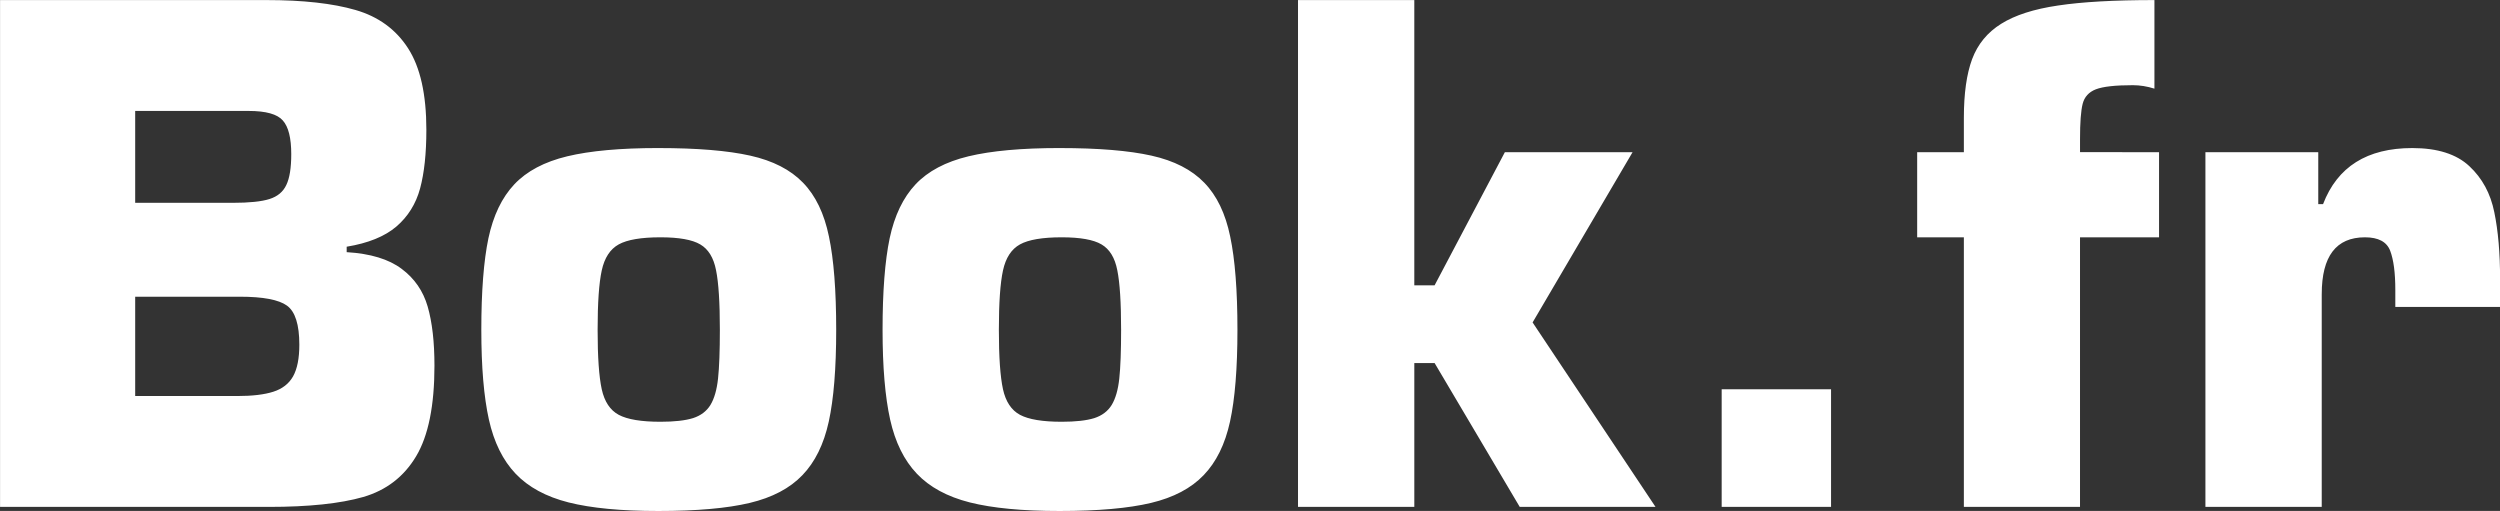
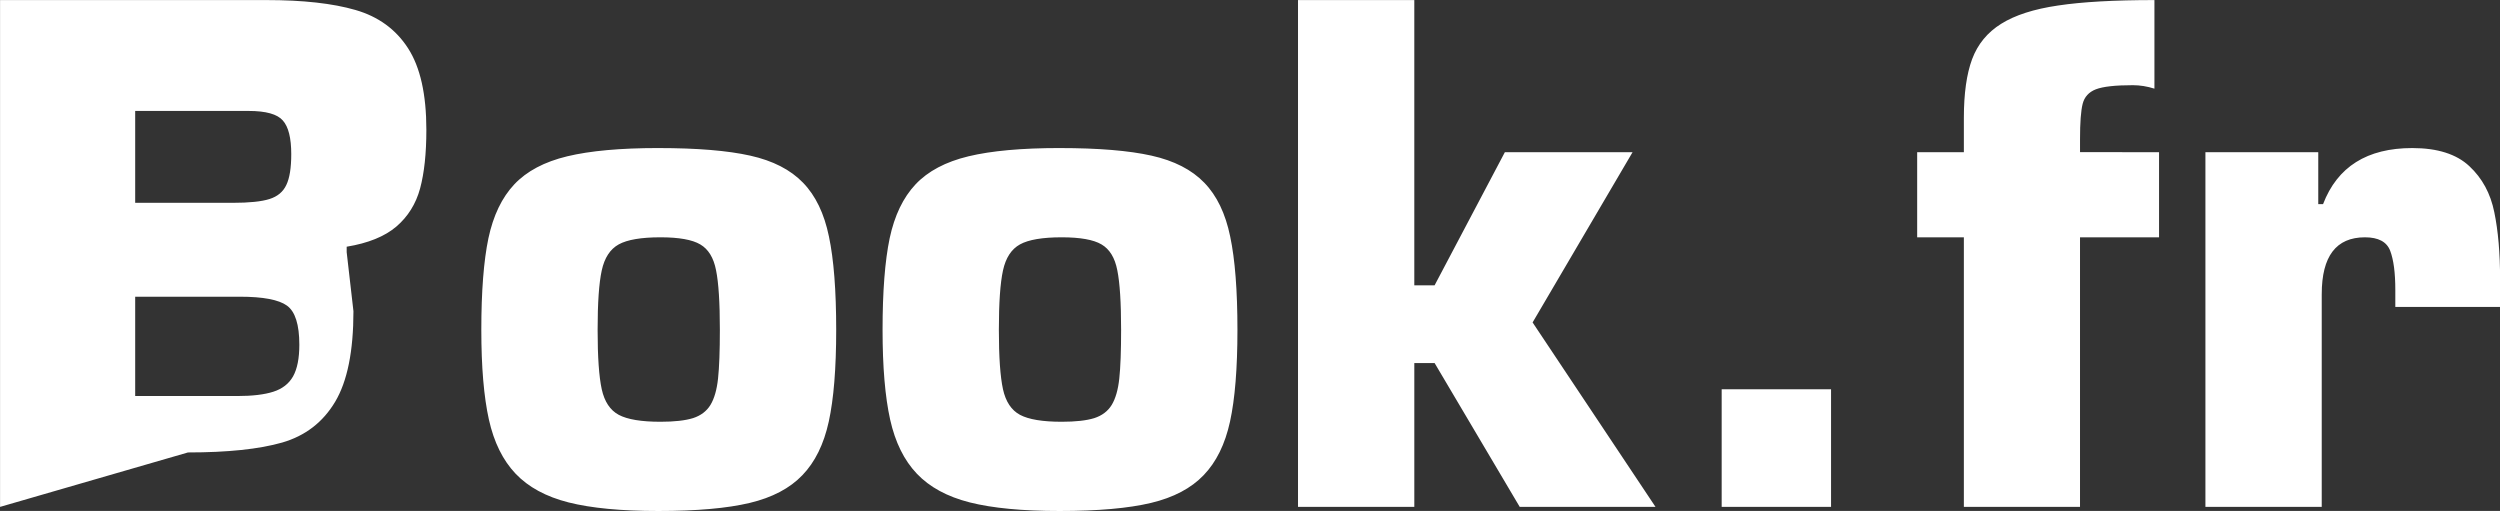
<svg xmlns="http://www.w3.org/2000/svg" width="591.91" height="120.98" version="1.1" viewBox="0 0 156.611 32.008">
  <rect x="0" y="0" width="156.611" height="32.008" fill="#333333" stroke="none" />
  <g transform="translate(-4.417 -264.98)">
    <g fill="#fff" style="font-variant-caps:normal;font-variant-ligatures:normal;font-variant-numeric:normal" aria-label="Book.fr">
-       <path d="m149.86 283.4v13.333h-7.286v-22.221h7.069v3.256h0.3q1.344-3.514 5.591-3.514 2.367 0 3.576 1.137 1.209 1.127 1.561 2.884 0.362 1.747 0.362 4.196v1.736h-6.563v-1.065q0-1.602-0.32-2.45-0.32-0.847-1.581-0.847-2.708 0-2.708 3.555zm-10.191-8.888v5.333h-4.951v16.888h-7.276v-16.888h-2.925v-5.333h2.925v-2.16q0-2.274 0.517-3.669 0.527-1.406 1.819-2.212 1.302-0.816 3.566-1.147 2.263-0.341 6.036-0.341v5.55q-0.682-0.217-1.354-0.217-1.643 0-2.315 0.258-0.661 0.258-0.827 0.909t-0.165 2.222v0.806zm-20.547 14.852v7.369h-6.852v-7.369zm-26.107-24.381v17.87h1.271l4.403-8.341h8l-6.263 10.666 7.7 11.555h-8.506l-5.333-9.012h-1.271v9.012h-7.286v-31.75zm-22.221 9.271q3.638 0 5.757 0.475 2.129 0.475 3.307 1.695 1.178 1.209 1.623 3.369 0.455 2.15 0.455 5.85 0 3.617-0.465 5.746t-1.654 3.359q-1.178 1.23-3.297 1.736t-5.726 0.506q-3.493 0-5.622-0.537-2.119-0.537-3.318-1.798-1.199-1.261-1.674-3.39-0.475-2.139-0.475-5.622 0-3.607 0.444-5.736 0.455-2.139 1.623-3.38 1.168-1.24 3.318-1.757 2.15-0.517 5.705-0.517zm0.134 5.591q-1.809 0-2.615 0.444-0.806 0.444-1.065 1.633-0.258 1.178-0.258 3.721 0 2.542 0.258 3.721 0.258 1.168 1.065 1.602 0.816 0.434 2.615 0.434 1.302 0 2.036-0.227 0.734-0.238 1.095-0.827 0.362-0.599 0.475-1.654 0.114-1.065 0.114-3.049 0-2.563-0.238-3.731-0.227-1.178-0.992-1.623-0.754-0.444-2.491-0.444zm-25.27-5.591q3.638 0 5.757 0.475 2.129 0.475 3.307 1.695 1.178 1.209 1.623 3.369 0.455 2.15 0.455 5.85 0 3.617-0.465 5.746t-1.654 3.359q-1.178 1.23-3.297 1.736-2.119 0.506-5.726 0.506-3.493 0-5.622-0.537-2.119-0.537-3.318-1.798-1.199-1.261-1.674-3.39-0.475-2.139-0.475-5.622 0-3.607 0.444-5.736 0.455-2.139 1.623-3.38 1.168-1.24 3.318-1.757 2.15-0.517 5.705-0.517zm0.134 5.591q-1.809 0-2.615 0.444-0.806 0.444-1.065 1.633-0.258 1.178-0.258 3.721 0 2.542 0.258 3.721 0.258 1.168 1.065 1.602 0.816 0.434 2.615 0.434 1.302 0 2.036-0.227 0.734-0.238 1.095-0.827 0.362-0.599 0.475-1.654 0.114-1.065 0.114-3.049 0-2.563-0.238-3.731-0.227-1.178-0.992-1.623-0.754-0.444-2.491-0.444zm-41.372 16.888v-31.75h16.681q3.442 0 5.581 0.62 2.15 0.62 3.297 2.398t1.147 5.106q0 2.222-0.393 3.679-0.393 1.447-1.488 2.387-1.095 0.93-3.111 1.261v0.341q2.232 0.134 3.442 1.044 1.209 0.899 1.633 2.367t0.424 3.7q0 3.752-1.147 5.674-1.147 1.922-3.318 2.553-2.17 0.62-5.901 0.62zm8.465-24.805v5.757h6.098q1.571 0 2.315-0.238 0.754-0.238 1.054-0.878 0.31-0.641 0.31-1.933 0-1.519-0.527-2.108-0.517-0.599-2.139-0.599zm0 11.638v6.222h6.387q1.426 0 2.263-0.269 0.847-0.269 1.24-0.961 0.393-0.703 0.393-1.984 0-1.891-0.775-2.45-0.775-0.558-2.946-0.558z" fill="#fff" stroke-width=".265" />
+       <path d="m149.86 283.4v13.333h-7.286v-22.221h7.069v3.256h0.3q1.344-3.514 5.591-3.514 2.367 0 3.576 1.137 1.209 1.127 1.561 2.884 0.362 1.747 0.362 4.196v1.736h-6.563v-1.065q0-1.602-0.32-2.45-0.32-0.847-1.581-0.847-2.708 0-2.708 3.555zm-10.191-8.888v5.333h-4.951v16.888h-7.276v-16.888h-2.925v-5.333h2.925v-2.16q0-2.274 0.517-3.669 0.527-1.406 1.819-2.212 1.302-0.816 3.566-1.147 2.263-0.341 6.036-0.341v5.55q-0.682-0.217-1.354-0.217-1.643 0-2.315 0.258-0.661 0.258-0.827 0.909t-0.165 2.222v0.806zm-20.547 14.852v7.369h-6.852v-7.369zm-26.107-24.381v17.87h1.271l4.403-8.341h8l-6.263 10.666 7.7 11.555h-8.506l-5.333-9.012h-1.271v9.012h-7.286v-31.75zm-22.221 9.271q3.638 0 5.757 0.475 2.129 0.475 3.307 1.695 1.178 1.209 1.623 3.369 0.455 2.15 0.455 5.85 0 3.617-0.465 5.746t-1.654 3.359q-1.178 1.23-3.297 1.736t-5.726 0.506q-3.493 0-5.622-0.537-2.119-0.537-3.318-1.798-1.199-1.261-1.674-3.39-0.475-2.139-0.475-5.622 0-3.607 0.444-5.736 0.455-2.139 1.623-3.38 1.168-1.24 3.318-1.757 2.15-0.517 5.705-0.517zm0.134 5.591q-1.809 0-2.615 0.444-0.806 0.444-1.065 1.633-0.258 1.178-0.258 3.721 0 2.542 0.258 3.721 0.258 1.168 1.065 1.602 0.816 0.434 2.615 0.434 1.302 0 2.036-0.227 0.734-0.238 1.095-0.827 0.362-0.599 0.475-1.654 0.114-1.065 0.114-3.049 0-2.563-0.238-3.731-0.227-1.178-0.992-1.623-0.754-0.444-2.491-0.444zm-25.27-5.591q3.638 0 5.757 0.475 2.129 0.475 3.307 1.695 1.178 1.209 1.623 3.369 0.455 2.15 0.455 5.85 0 3.617-0.465 5.746t-1.654 3.359q-1.178 1.23-3.297 1.736-2.119 0.506-5.726 0.506-3.493 0-5.622-0.537-2.119-0.537-3.318-1.798-1.199-1.261-1.674-3.39-0.475-2.139-0.475-5.622 0-3.607 0.444-5.736 0.455-2.139 1.623-3.38 1.168-1.24 3.318-1.757 2.15-0.517 5.705-0.517zm0.134 5.591q-1.809 0-2.615 0.444-0.806 0.444-1.065 1.633-0.258 1.178-0.258 3.721 0 2.542 0.258 3.721 0.258 1.168 1.065 1.602 0.816 0.434 2.615 0.434 1.302 0 2.036-0.227 0.734-0.238 1.095-0.827 0.362-0.599 0.475-1.654 0.114-1.065 0.114-3.049 0-2.563-0.238-3.731-0.227-1.178-0.992-1.623-0.754-0.444-2.491-0.444zm-41.372 16.888v-31.75h16.681q3.442 0 5.581 0.62 2.15 0.62 3.297 2.398t1.147 5.106q0 2.222-0.393 3.679-0.393 1.447-1.488 2.387-1.095 0.93-3.111 1.261v0.341t0.424 3.7q0 3.752-1.147 5.674-1.147 1.922-3.318 2.553-2.17 0.62-5.901 0.62zm8.465-24.805v5.757h6.098q1.571 0 2.315-0.238 0.754-0.238 1.054-0.878 0.31-0.641 0.31-1.933 0-1.519-0.527-2.108-0.517-0.599-2.139-0.599zm0 11.638v6.222h6.387q1.426 0 2.263-0.269 0.847-0.269 1.24-0.961 0.393-0.703 0.393-1.984 0-1.891-0.775-2.45-0.775-0.558-2.946-0.558z" fill="#fff" stroke-width=".265" />
    </g>
  </g>
</svg>